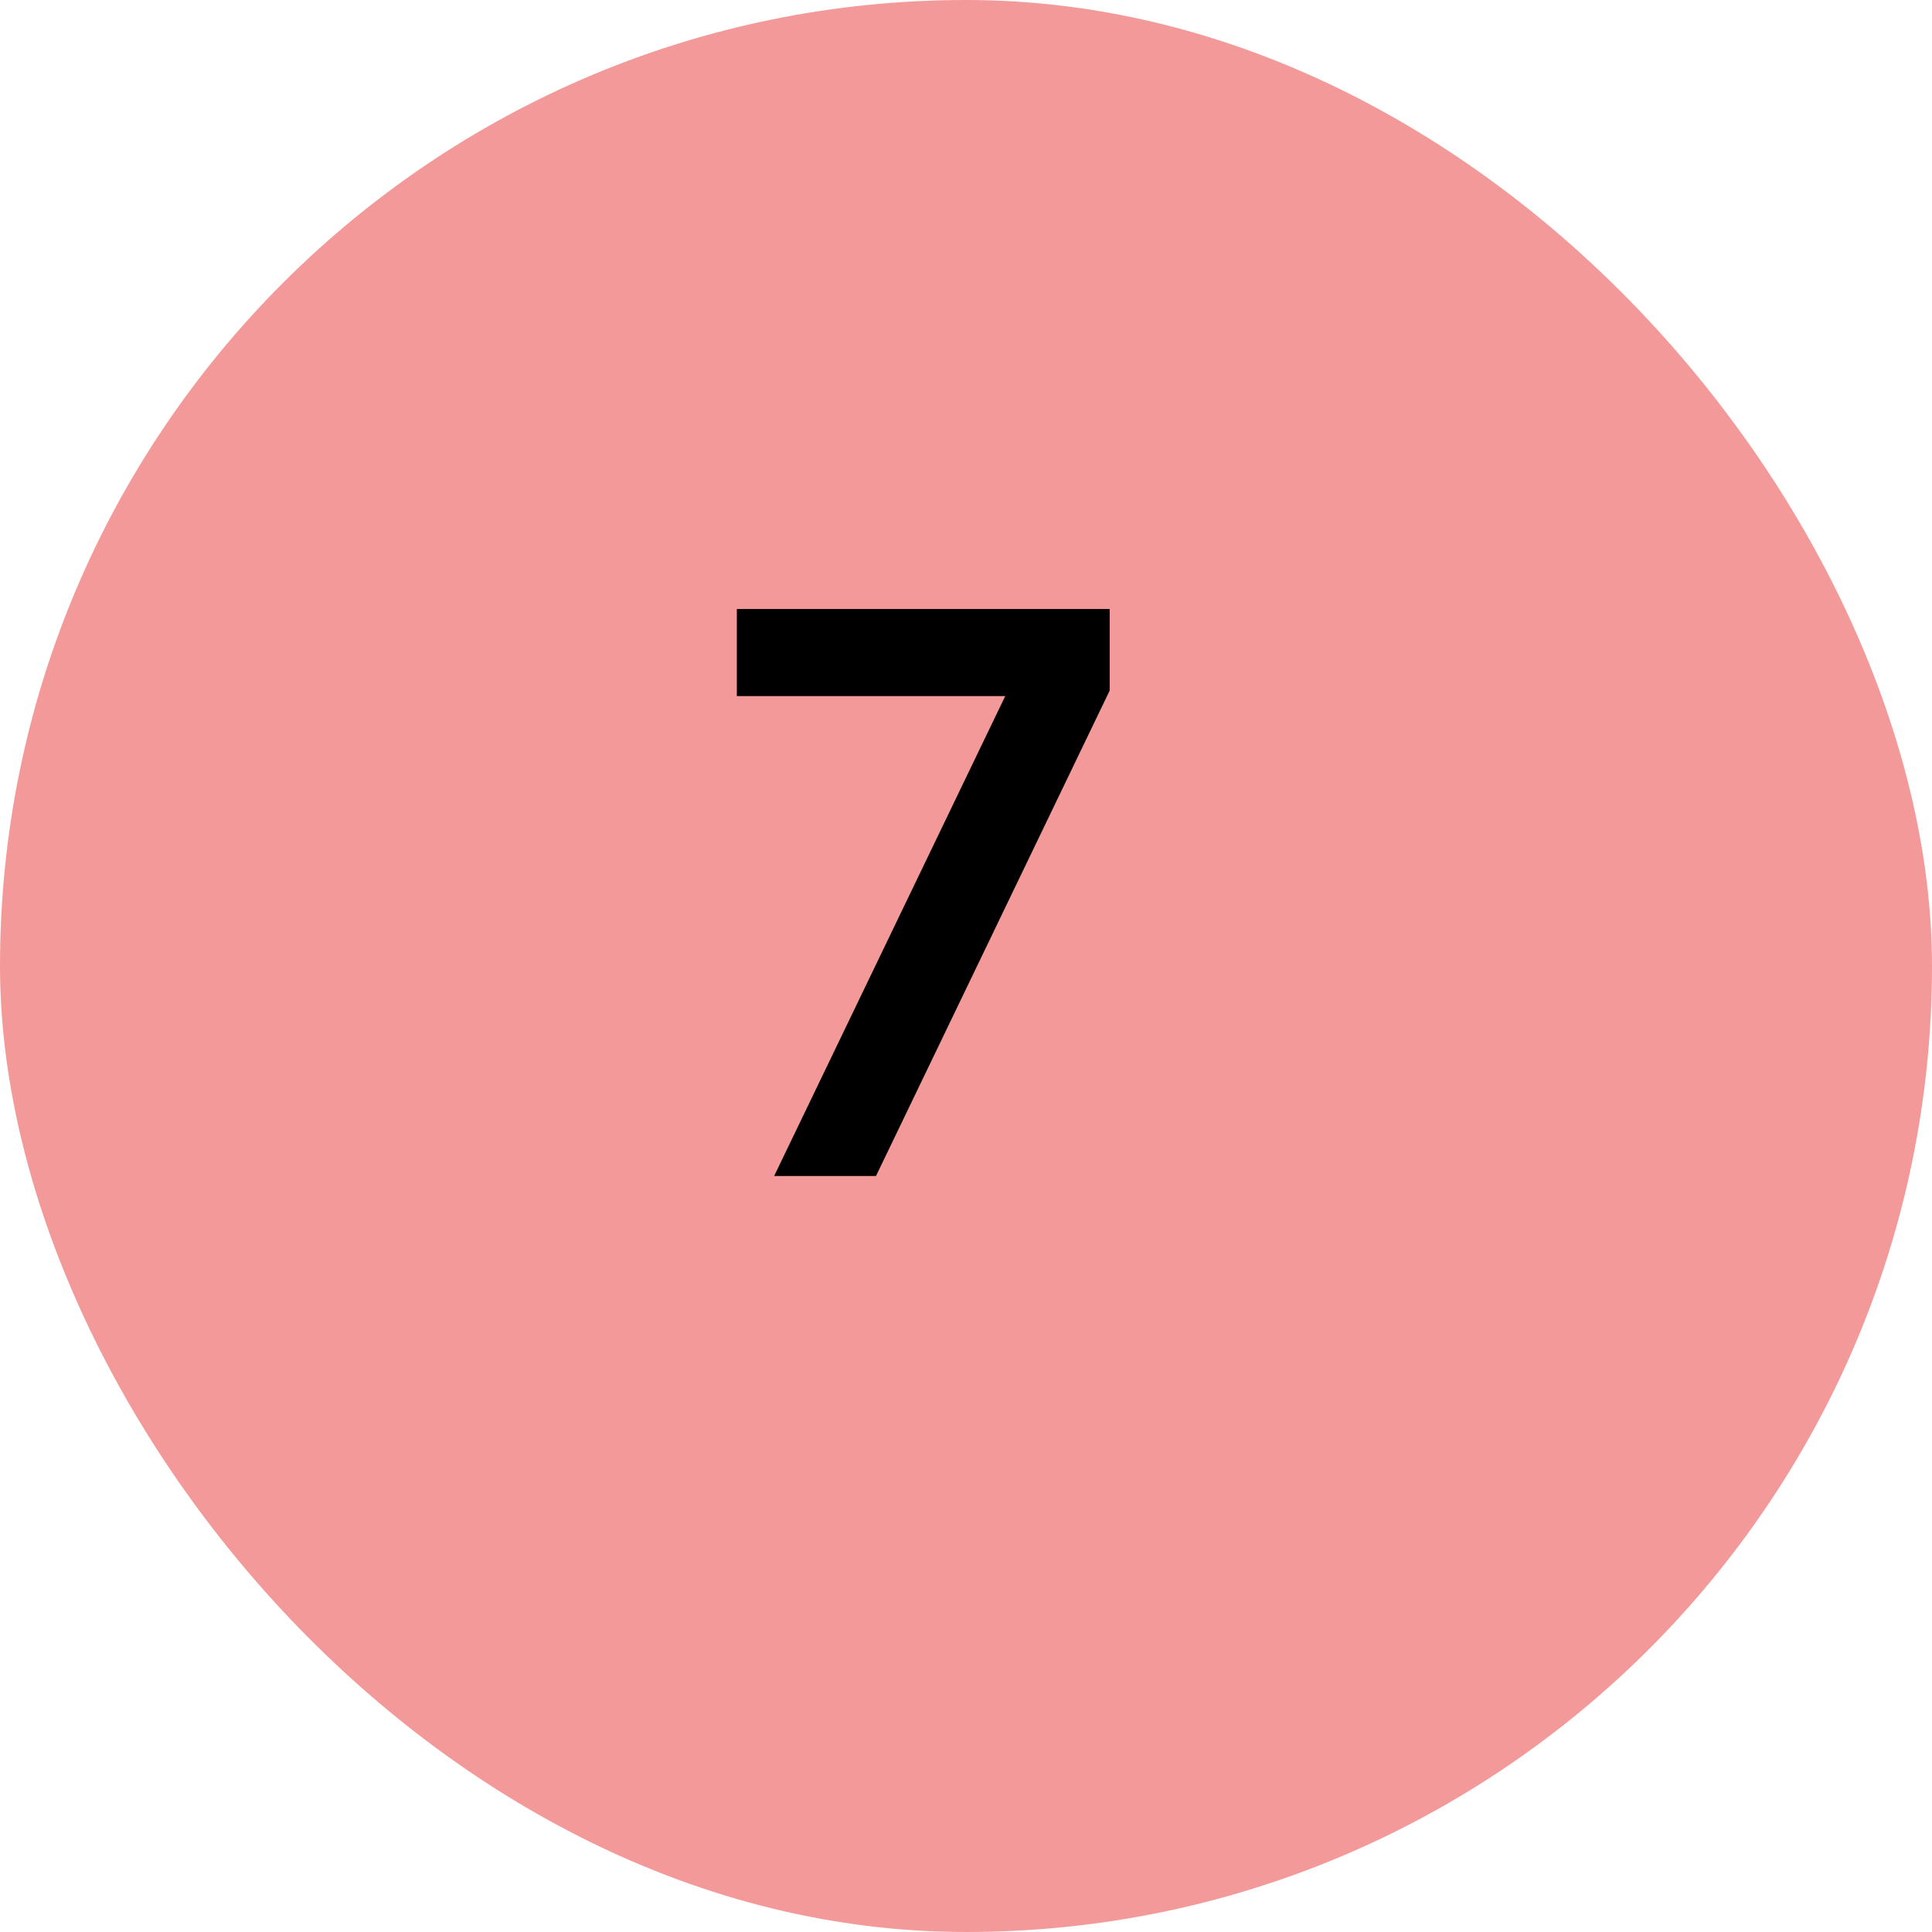
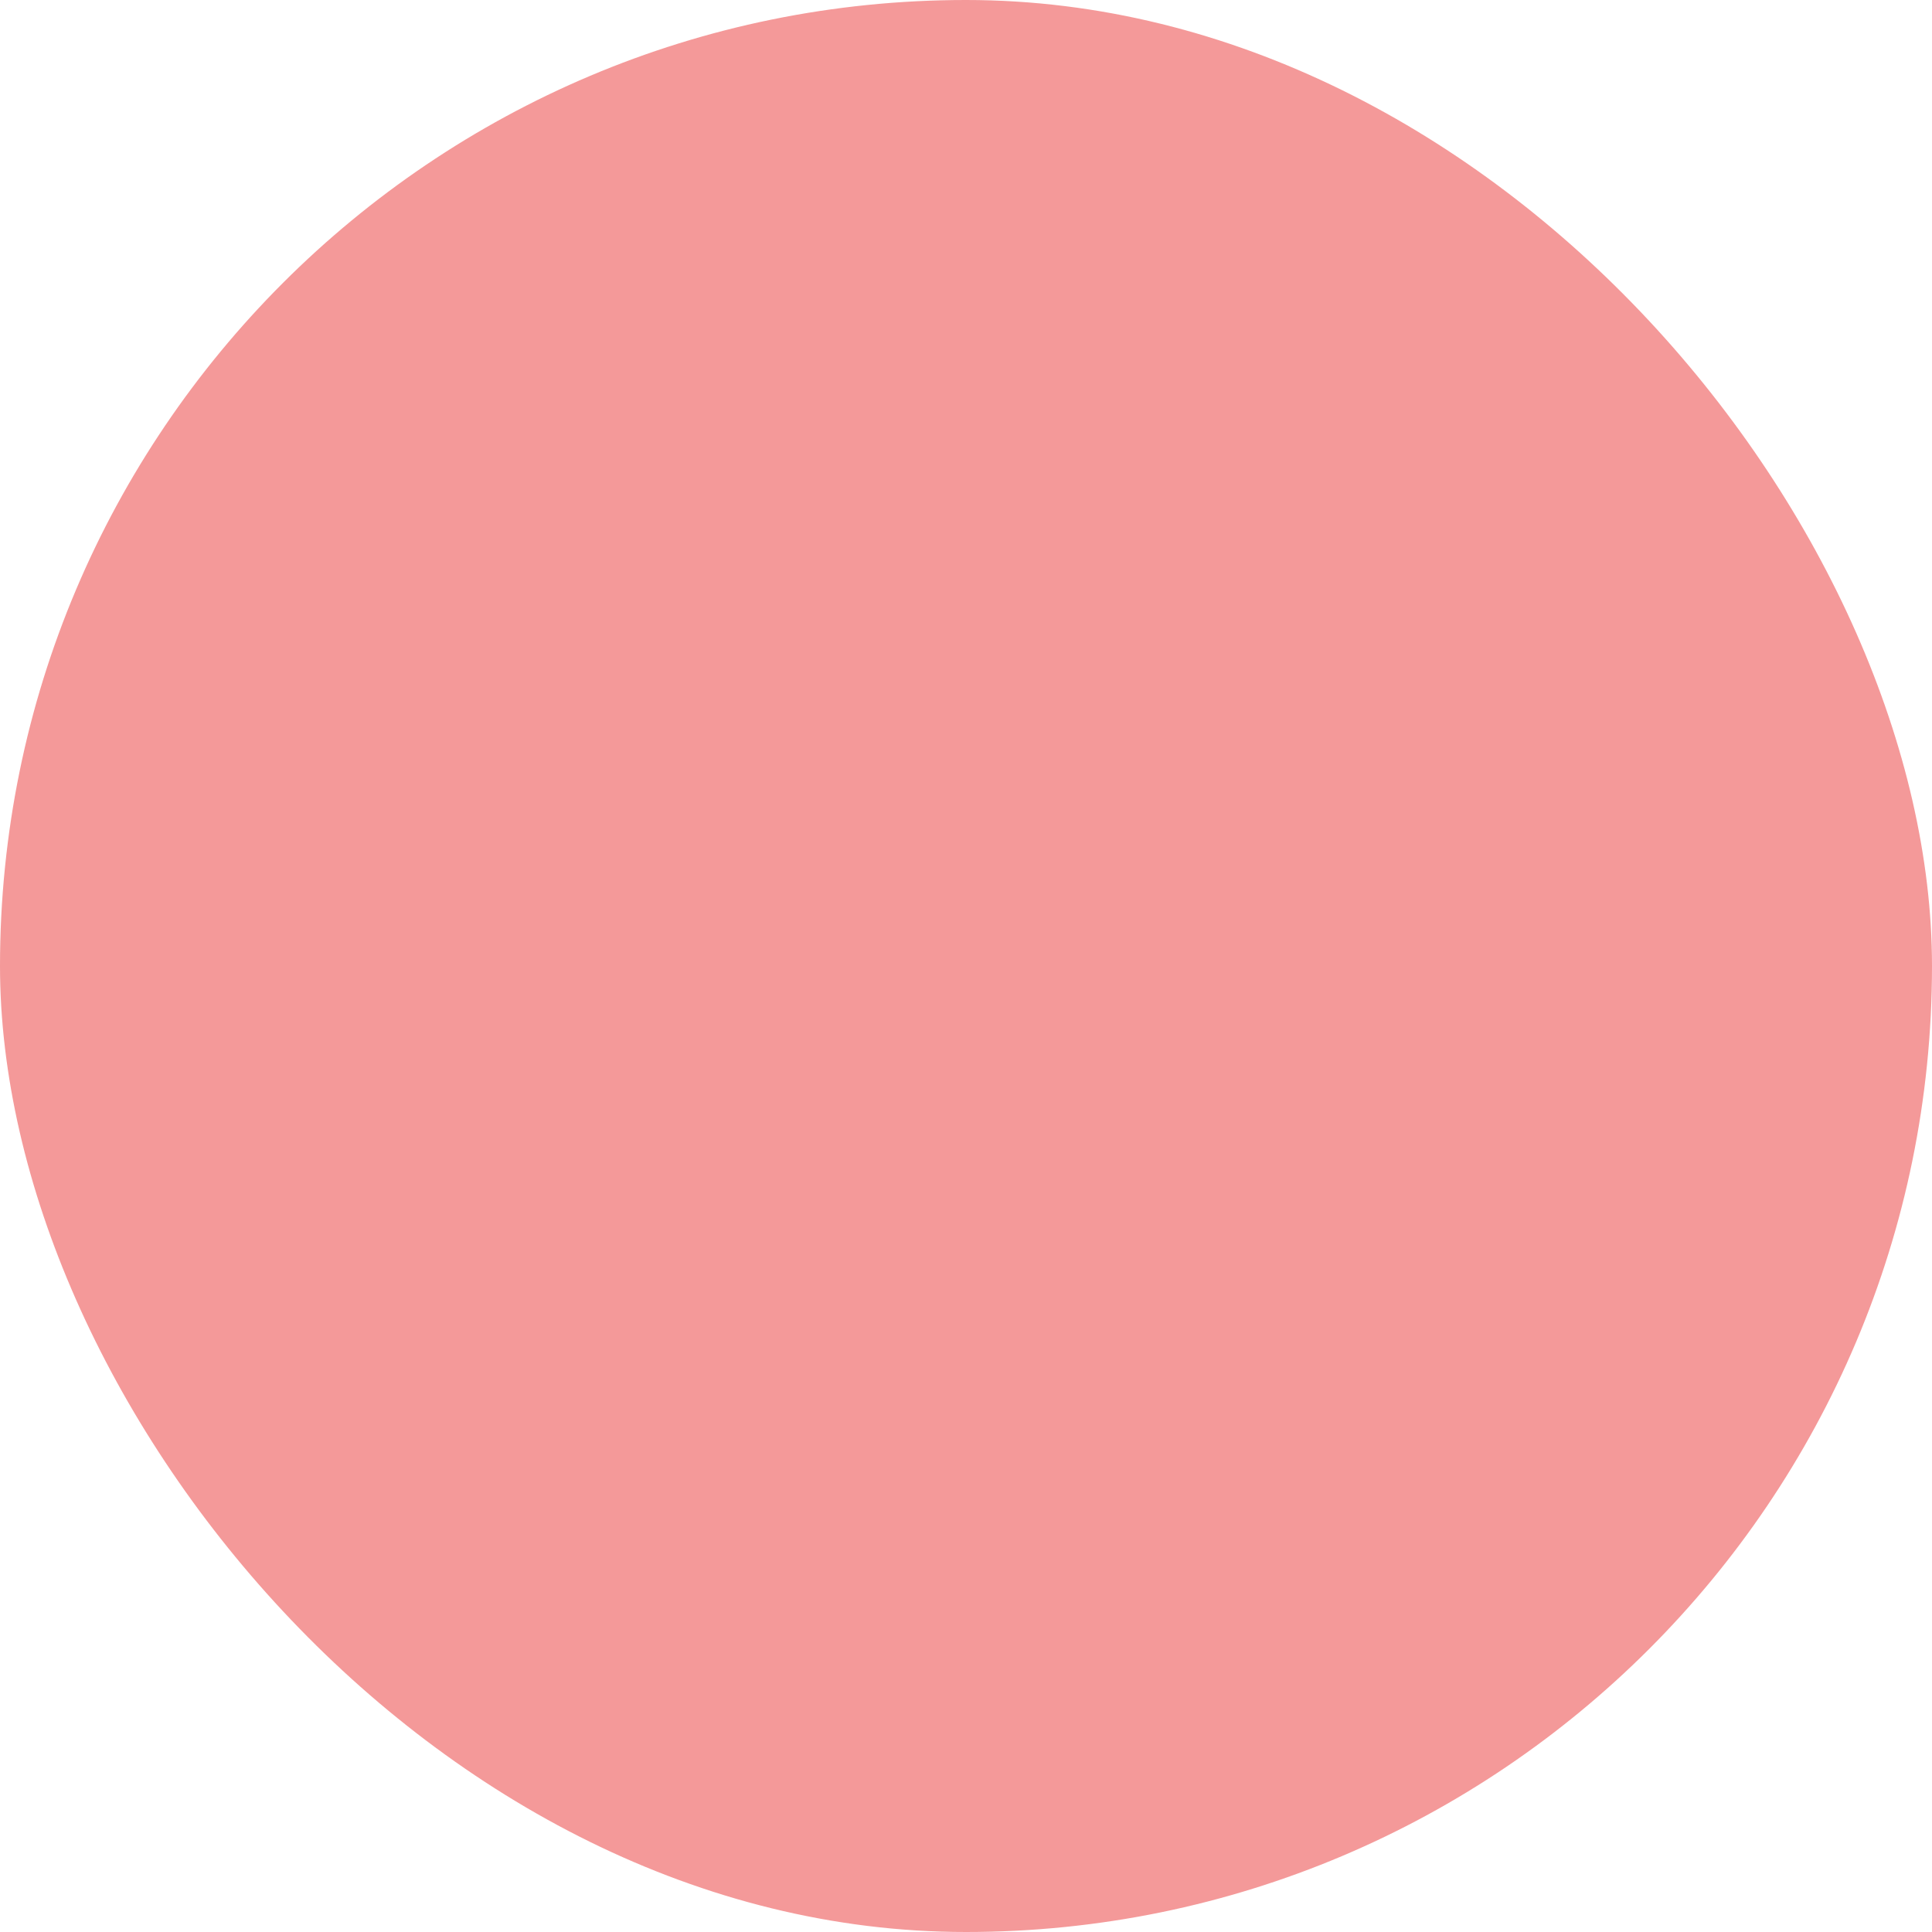
<svg xmlns="http://www.w3.org/2000/svg" width="46" height="46" viewBox="0 0 46 46" fill="none">
  <rect width="46" height="46" rx="23" fill="#F49999" />
-   <path d="M20.857 28H18.432L23.934 16.574H17.544V14.5H26.421V16.442L20.857 28Z" fill="black" />
</svg>